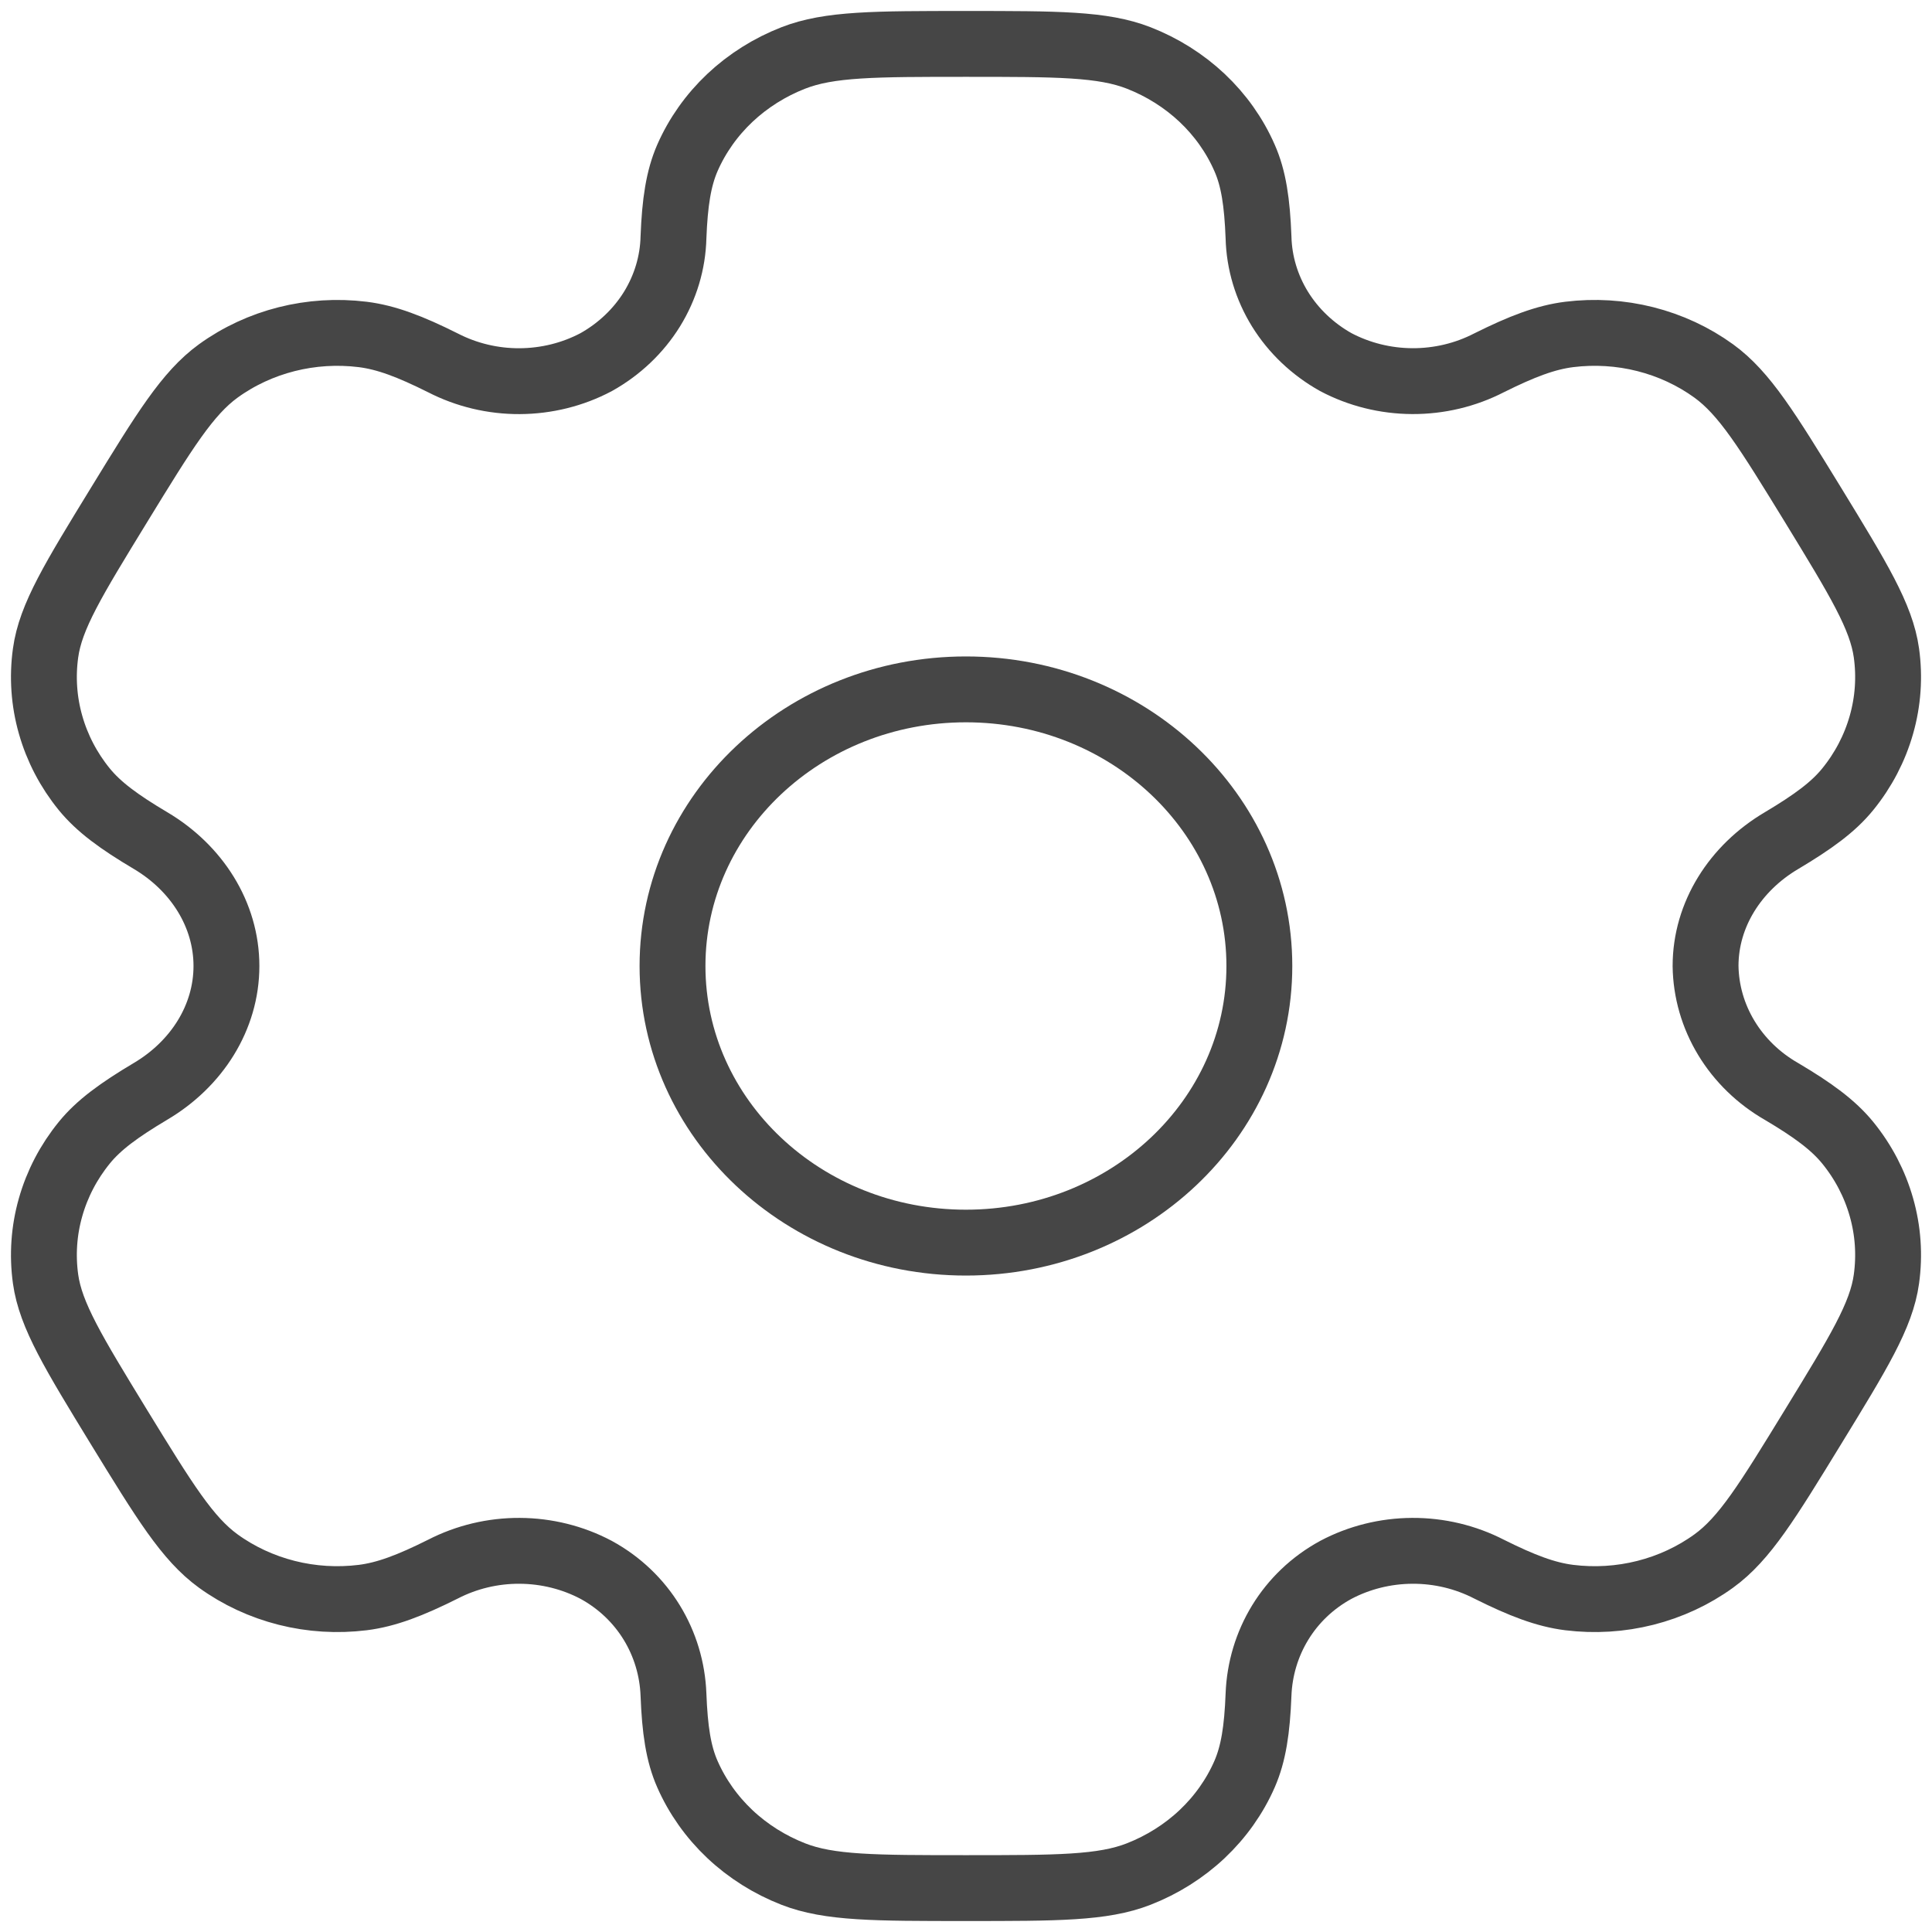
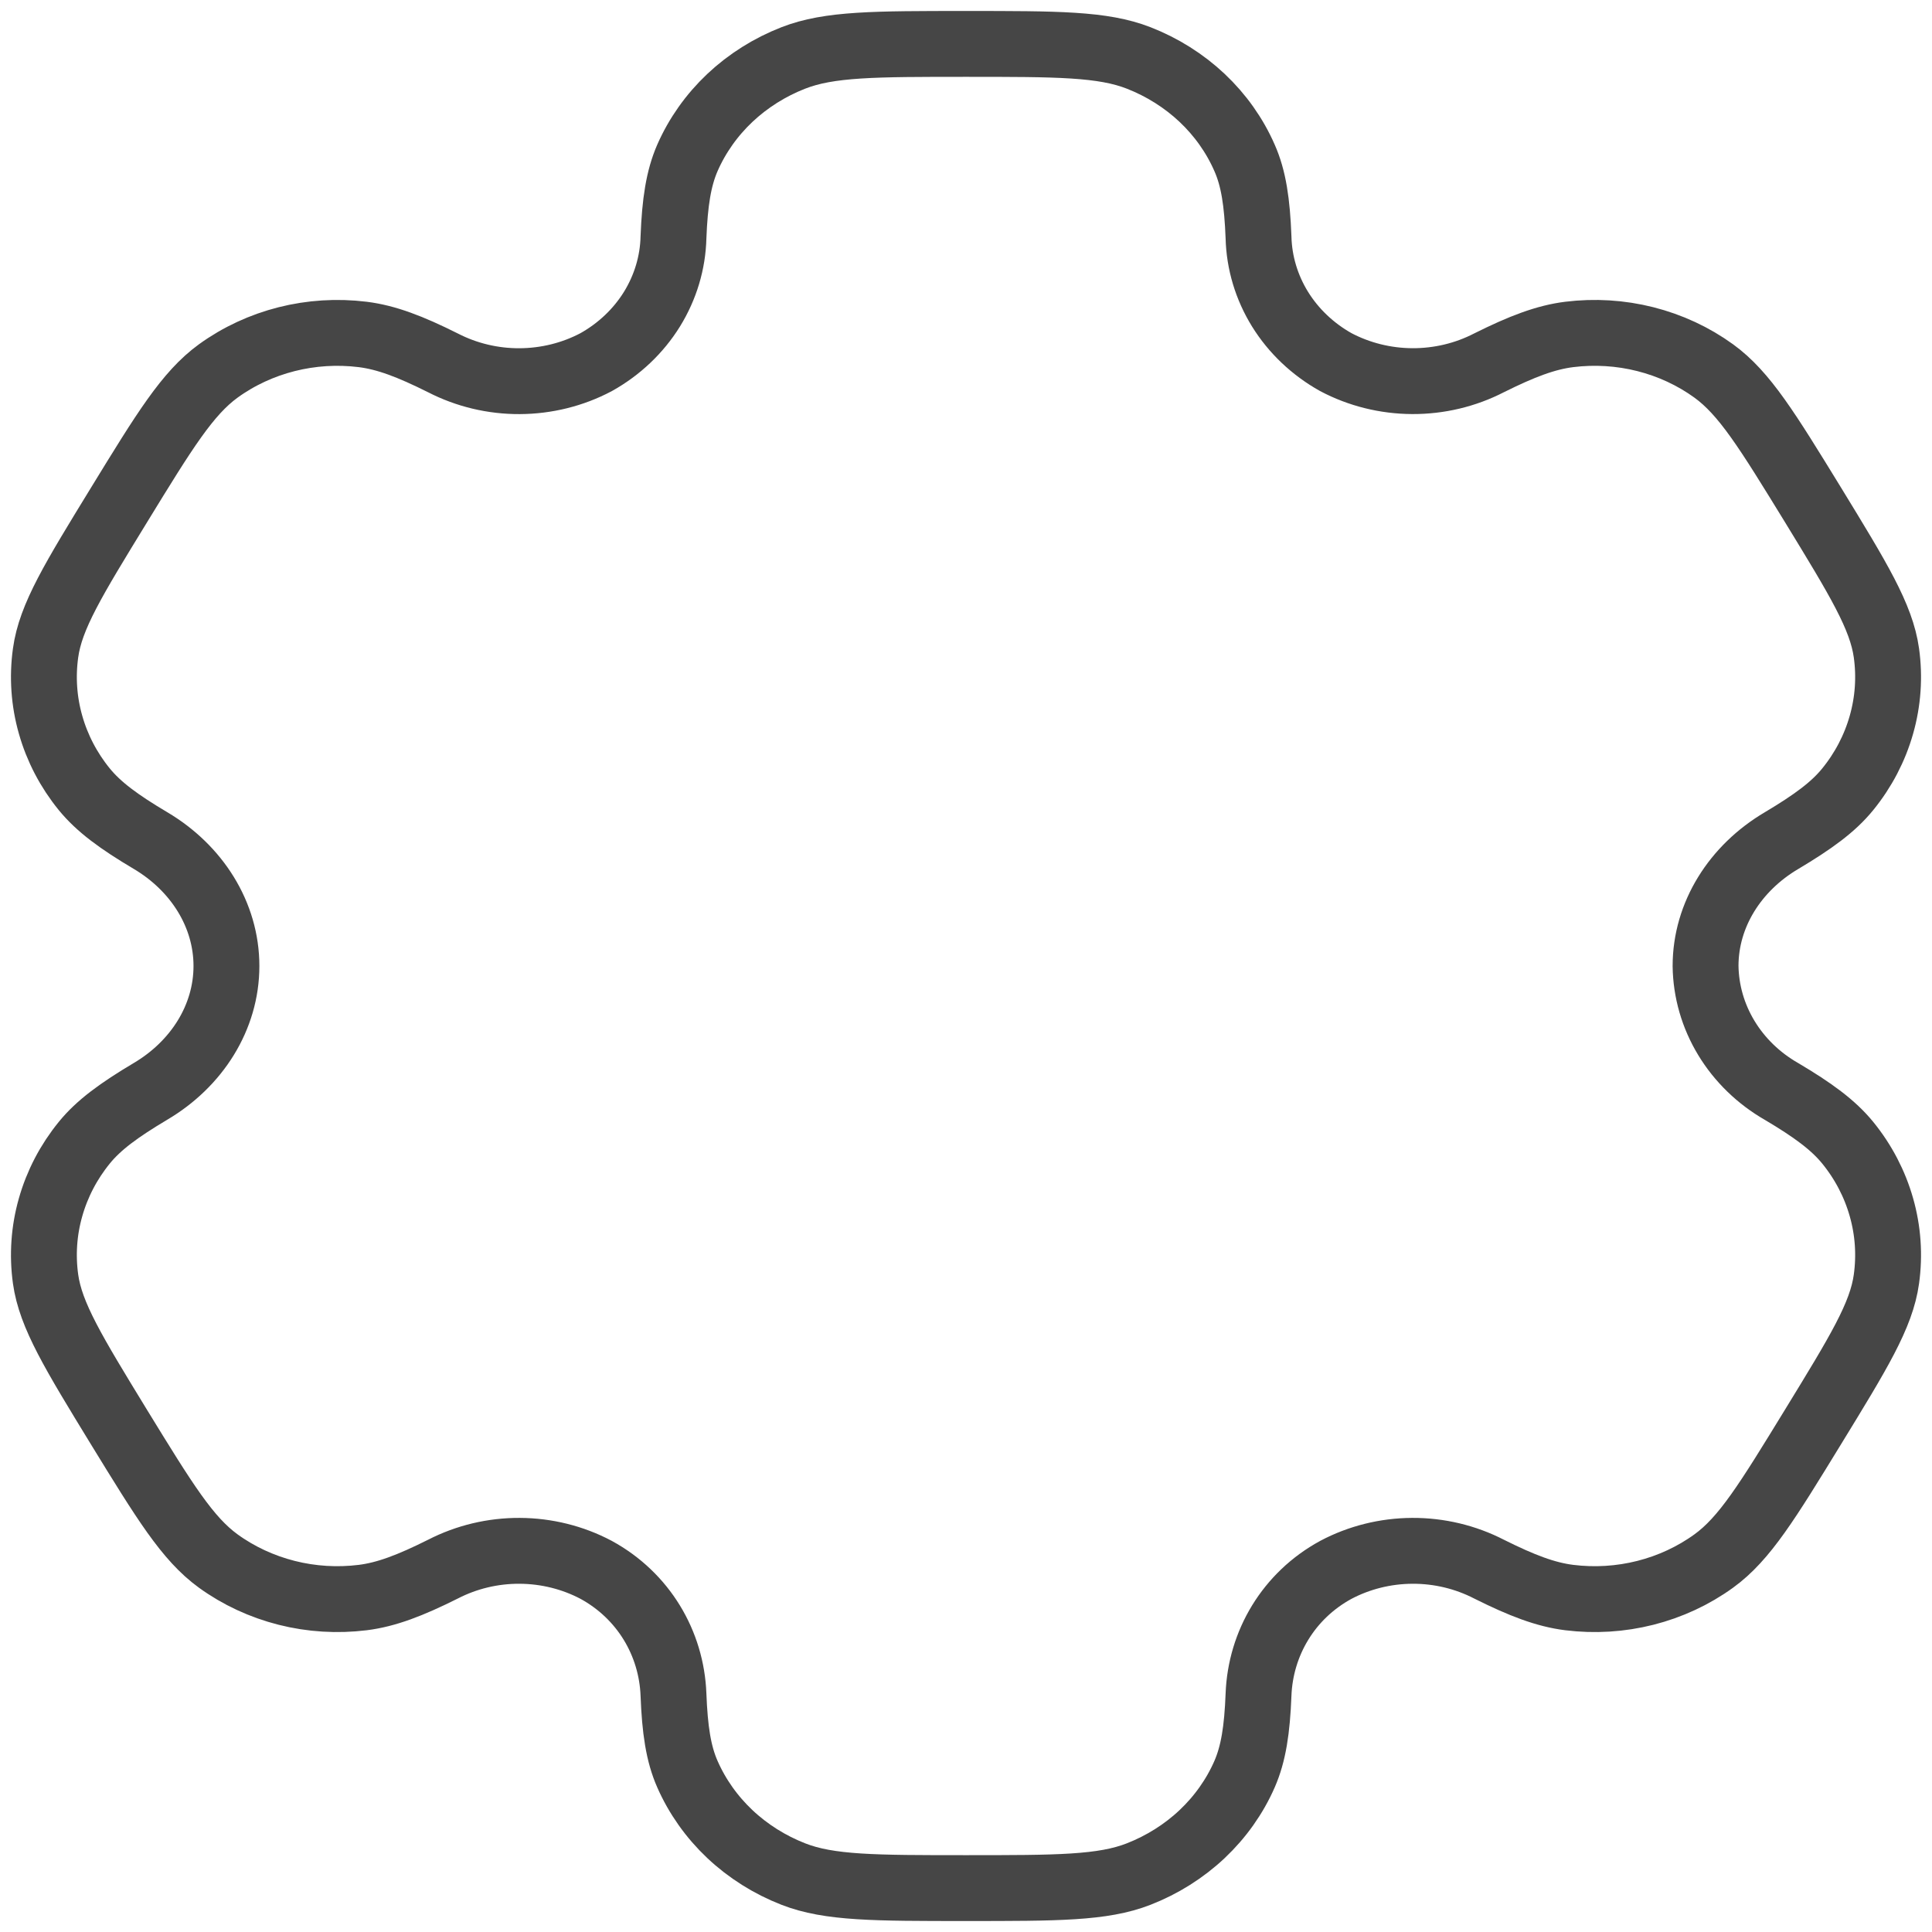
<svg xmlns="http://www.w3.org/2000/svg" width="44" height="44" viewBox="0 0 44 44" fill="none">
-   <path d="M21.998 28.3C25.689 28.3 28.681 25.479 28.681 22C28.681 18.521 25.689 15.7 21.998 15.7C18.308 15.7 15.316 18.521 15.316 22C15.316 25.479 18.308 28.3 21.998 28.3Z" stroke="#464646" stroke-width="1.5" />
  <path d="M25.931 1.319C25.114 1 24.076 1 22 1C19.924 1 18.886 1 18.069 1.319C17.528 1.53 17.036 1.84 16.622 2.23C16.209 2.62 15.88 3.084 15.656 3.594C15.452 4.062 15.369 4.61 15.338 5.406C15.324 5.981 15.155 6.544 14.848 7.041C14.54 7.538 14.103 7.953 13.578 8.247C13.046 8.529 12.446 8.678 11.835 8.681C11.225 8.684 10.624 8.54 10.088 8.264C9.34 7.89 8.798 7.684 8.262 7.617C7.091 7.472 5.907 7.771 4.97 8.449C4.27 8.959 3.749 9.805 2.711 11.5C1.673 13.195 1.152 14.041 1.038 14.87C0.962 15.417 1 15.973 1.152 16.506C1.303 17.039 1.564 17.539 1.92 17.976C2.25 18.38 2.711 18.718 3.426 19.142C4.48 19.766 5.157 20.828 5.157 22C5.157 23.172 4.48 24.234 3.426 24.856C2.711 25.282 2.248 25.62 1.92 26.024C1.564 26.461 1.303 26.961 1.152 27.494C1 28.027 0.962 28.582 1.038 29.13C1.154 29.957 1.673 30.805 2.709 32.5C3.749 34.195 4.268 35.041 4.97 35.551C5.434 35.887 5.964 36.133 6.529 36.276C7.094 36.419 7.684 36.455 8.264 36.383C8.798 36.316 9.34 36.11 10.088 35.736C10.624 35.46 11.225 35.316 11.835 35.319C12.446 35.322 13.046 35.471 13.578 35.753C14.654 36.341 15.293 37.422 15.338 38.594C15.369 39.392 15.449 39.938 15.656 40.407C15.88 40.916 16.209 41.38 16.622 41.77C17.036 42.16 17.528 42.47 18.069 42.681C18.886 43 19.924 43 22 43C24.076 43 25.114 43 25.931 42.681C26.472 42.47 26.964 42.16 27.378 41.77C27.791 41.38 28.12 40.916 28.343 40.407C28.548 39.938 28.631 39.392 28.662 38.594C28.707 37.422 29.346 36.339 30.422 35.753C30.954 35.471 31.554 35.322 32.164 35.319C32.775 35.316 33.376 35.46 33.912 35.736C34.66 36.11 35.202 36.316 35.736 36.383C36.316 36.455 36.906 36.419 37.471 36.276C38.036 36.133 38.566 35.887 39.03 35.551C39.732 35.043 40.251 34.195 41.289 32.5C42.327 30.805 42.848 29.959 42.962 29.13C43.038 28.582 43 28.027 42.848 27.494C42.697 26.961 42.436 26.461 42.08 26.024C41.75 25.62 41.289 25.282 40.574 24.858C40.052 24.559 39.62 24.14 39.317 23.64C39.014 23.14 38.851 22.576 38.843 22C38.843 20.828 39.52 19.766 40.574 19.144C41.289 18.718 41.752 18.38 42.08 17.976C42.436 17.539 42.697 17.039 42.848 16.506C43 15.973 43.038 15.417 42.962 14.87C42.846 14.043 42.327 13.195 41.291 11.5C40.251 9.805 39.732 8.959 39.03 8.449C38.566 8.113 38.036 7.867 37.471 7.724C36.906 7.581 36.316 7.545 35.736 7.617C35.202 7.684 34.66 7.89 33.91 8.264C33.374 8.54 32.773 8.683 32.163 8.68C31.553 8.677 30.954 8.528 30.422 8.247C29.897 7.953 29.46 7.538 29.152 7.041C28.845 6.544 28.676 5.981 28.662 5.406C28.631 4.608 28.551 4.062 28.343 3.594C28.12 3.084 27.791 2.62 27.378 2.23C26.964 1.84 26.472 1.53 25.931 1.319Z" stroke="#464646" stroke-width="1.5" />
</svg>